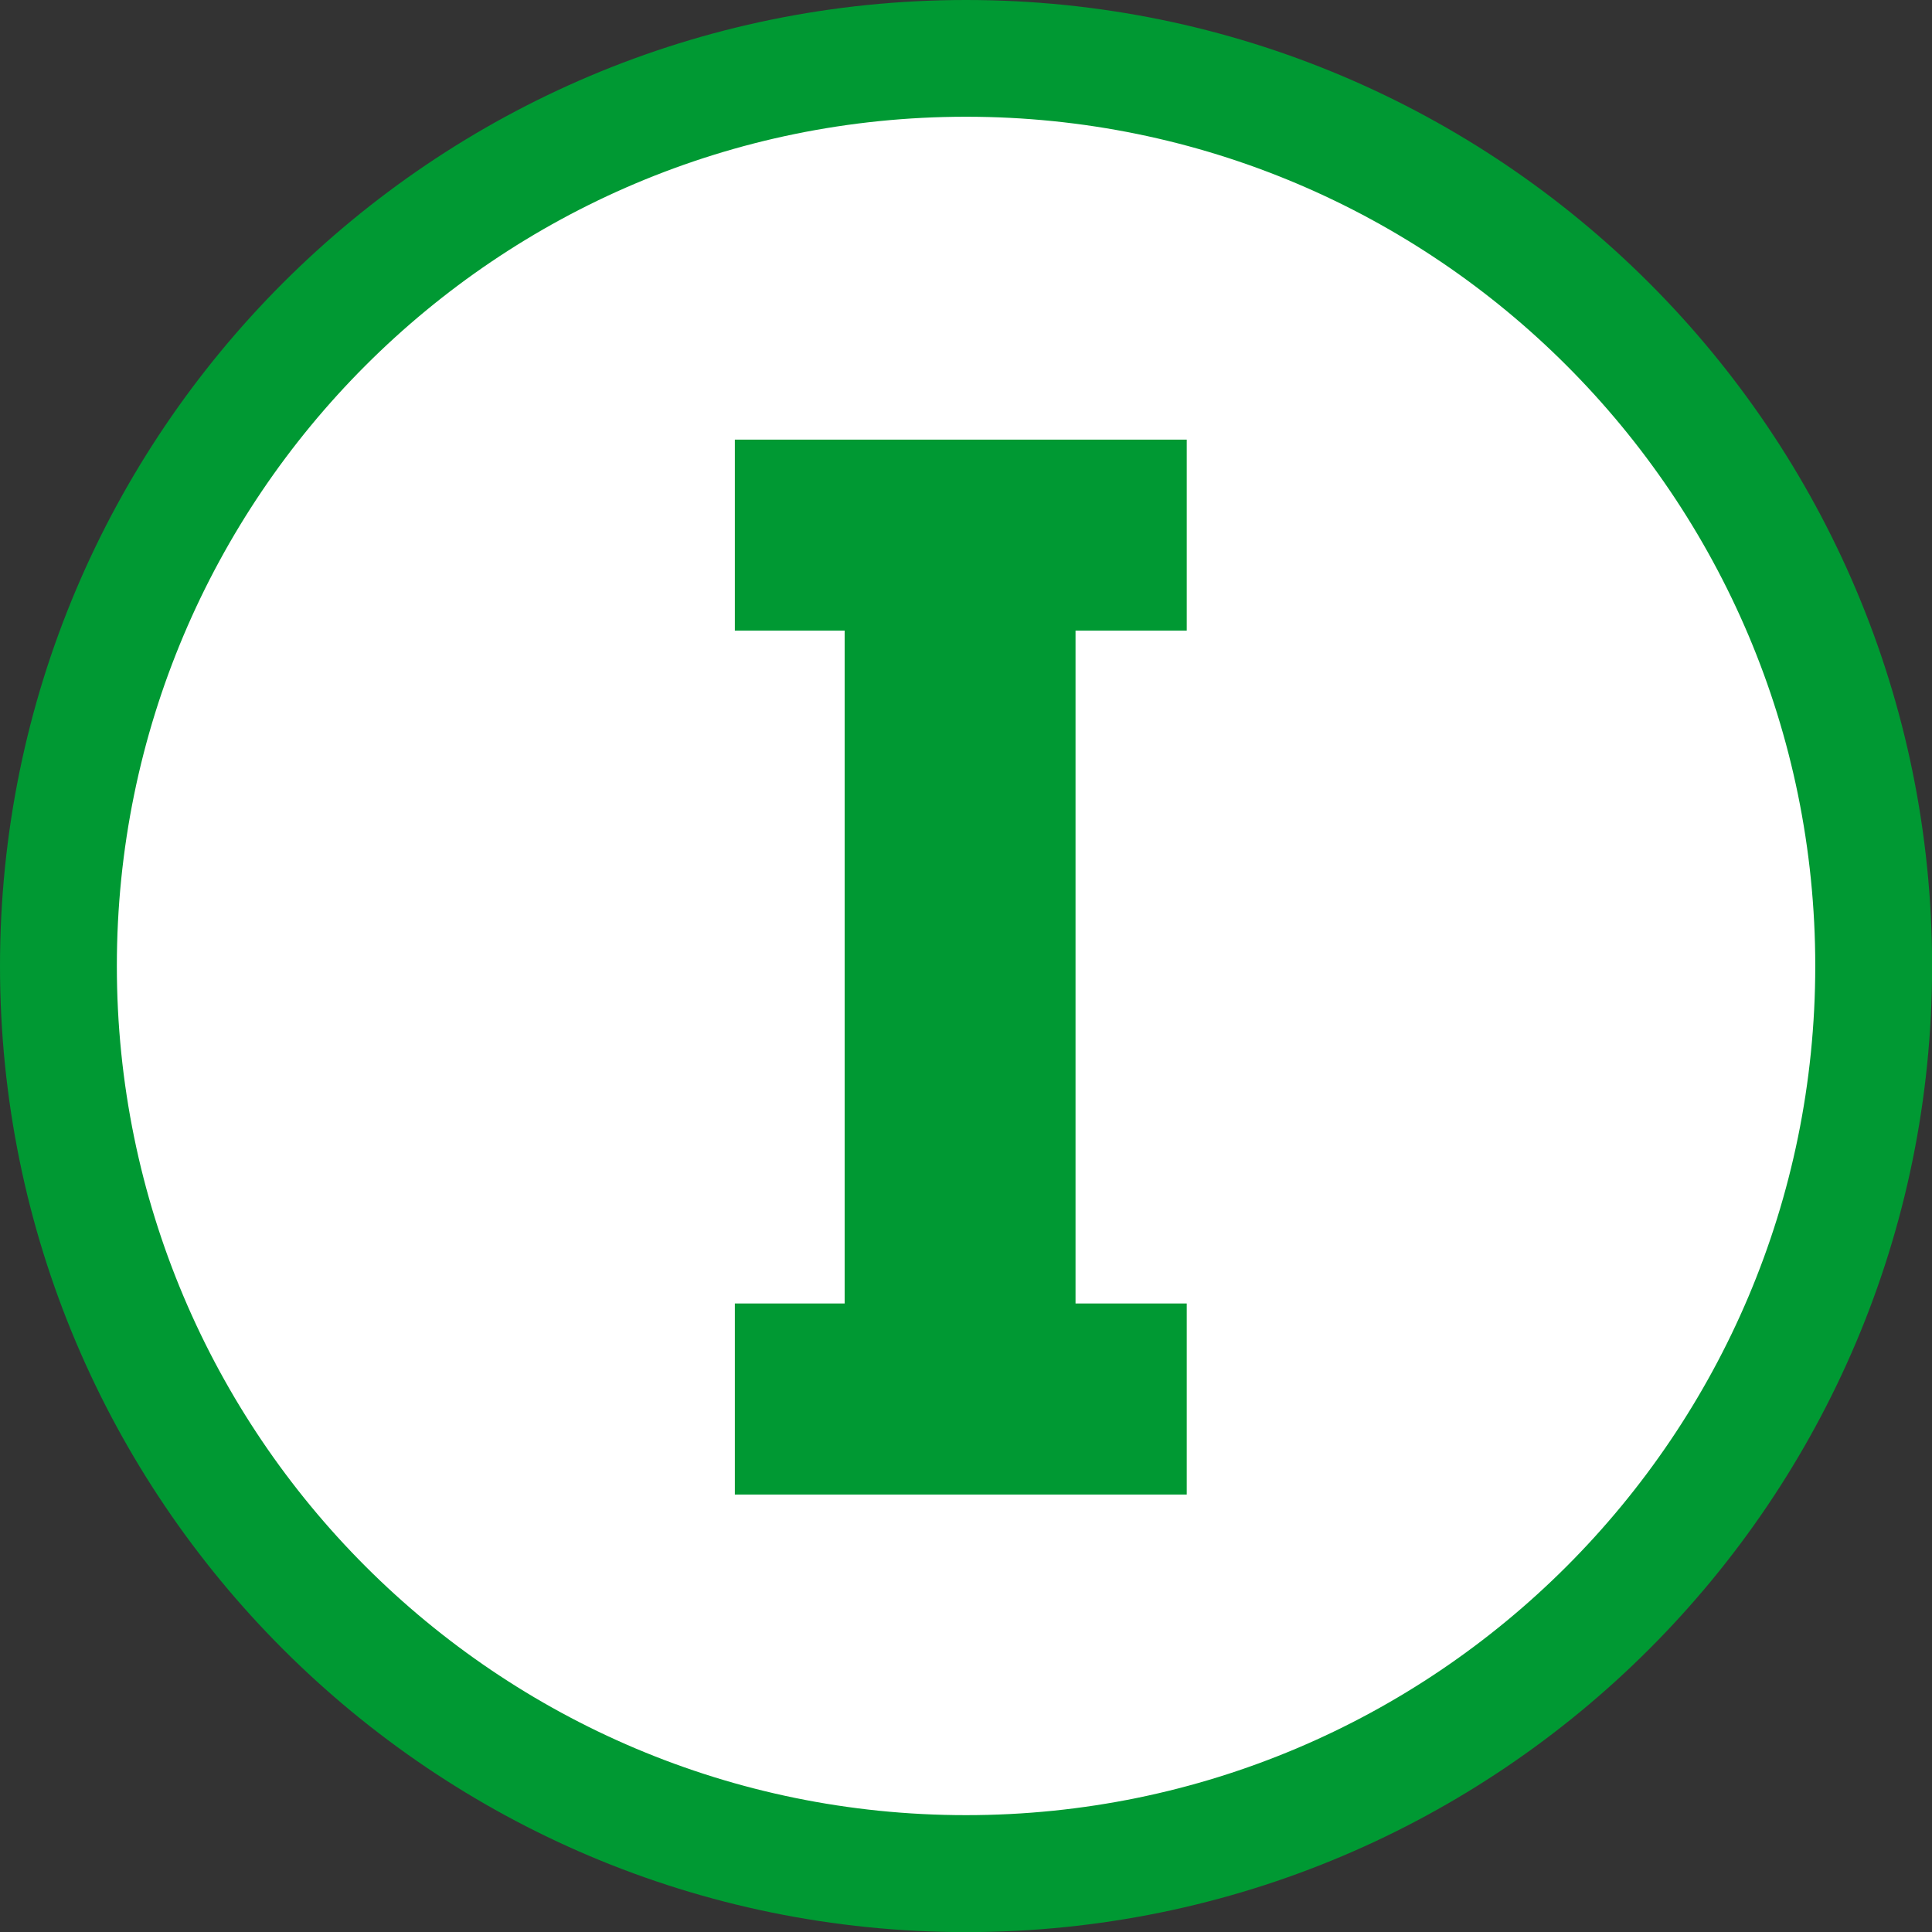
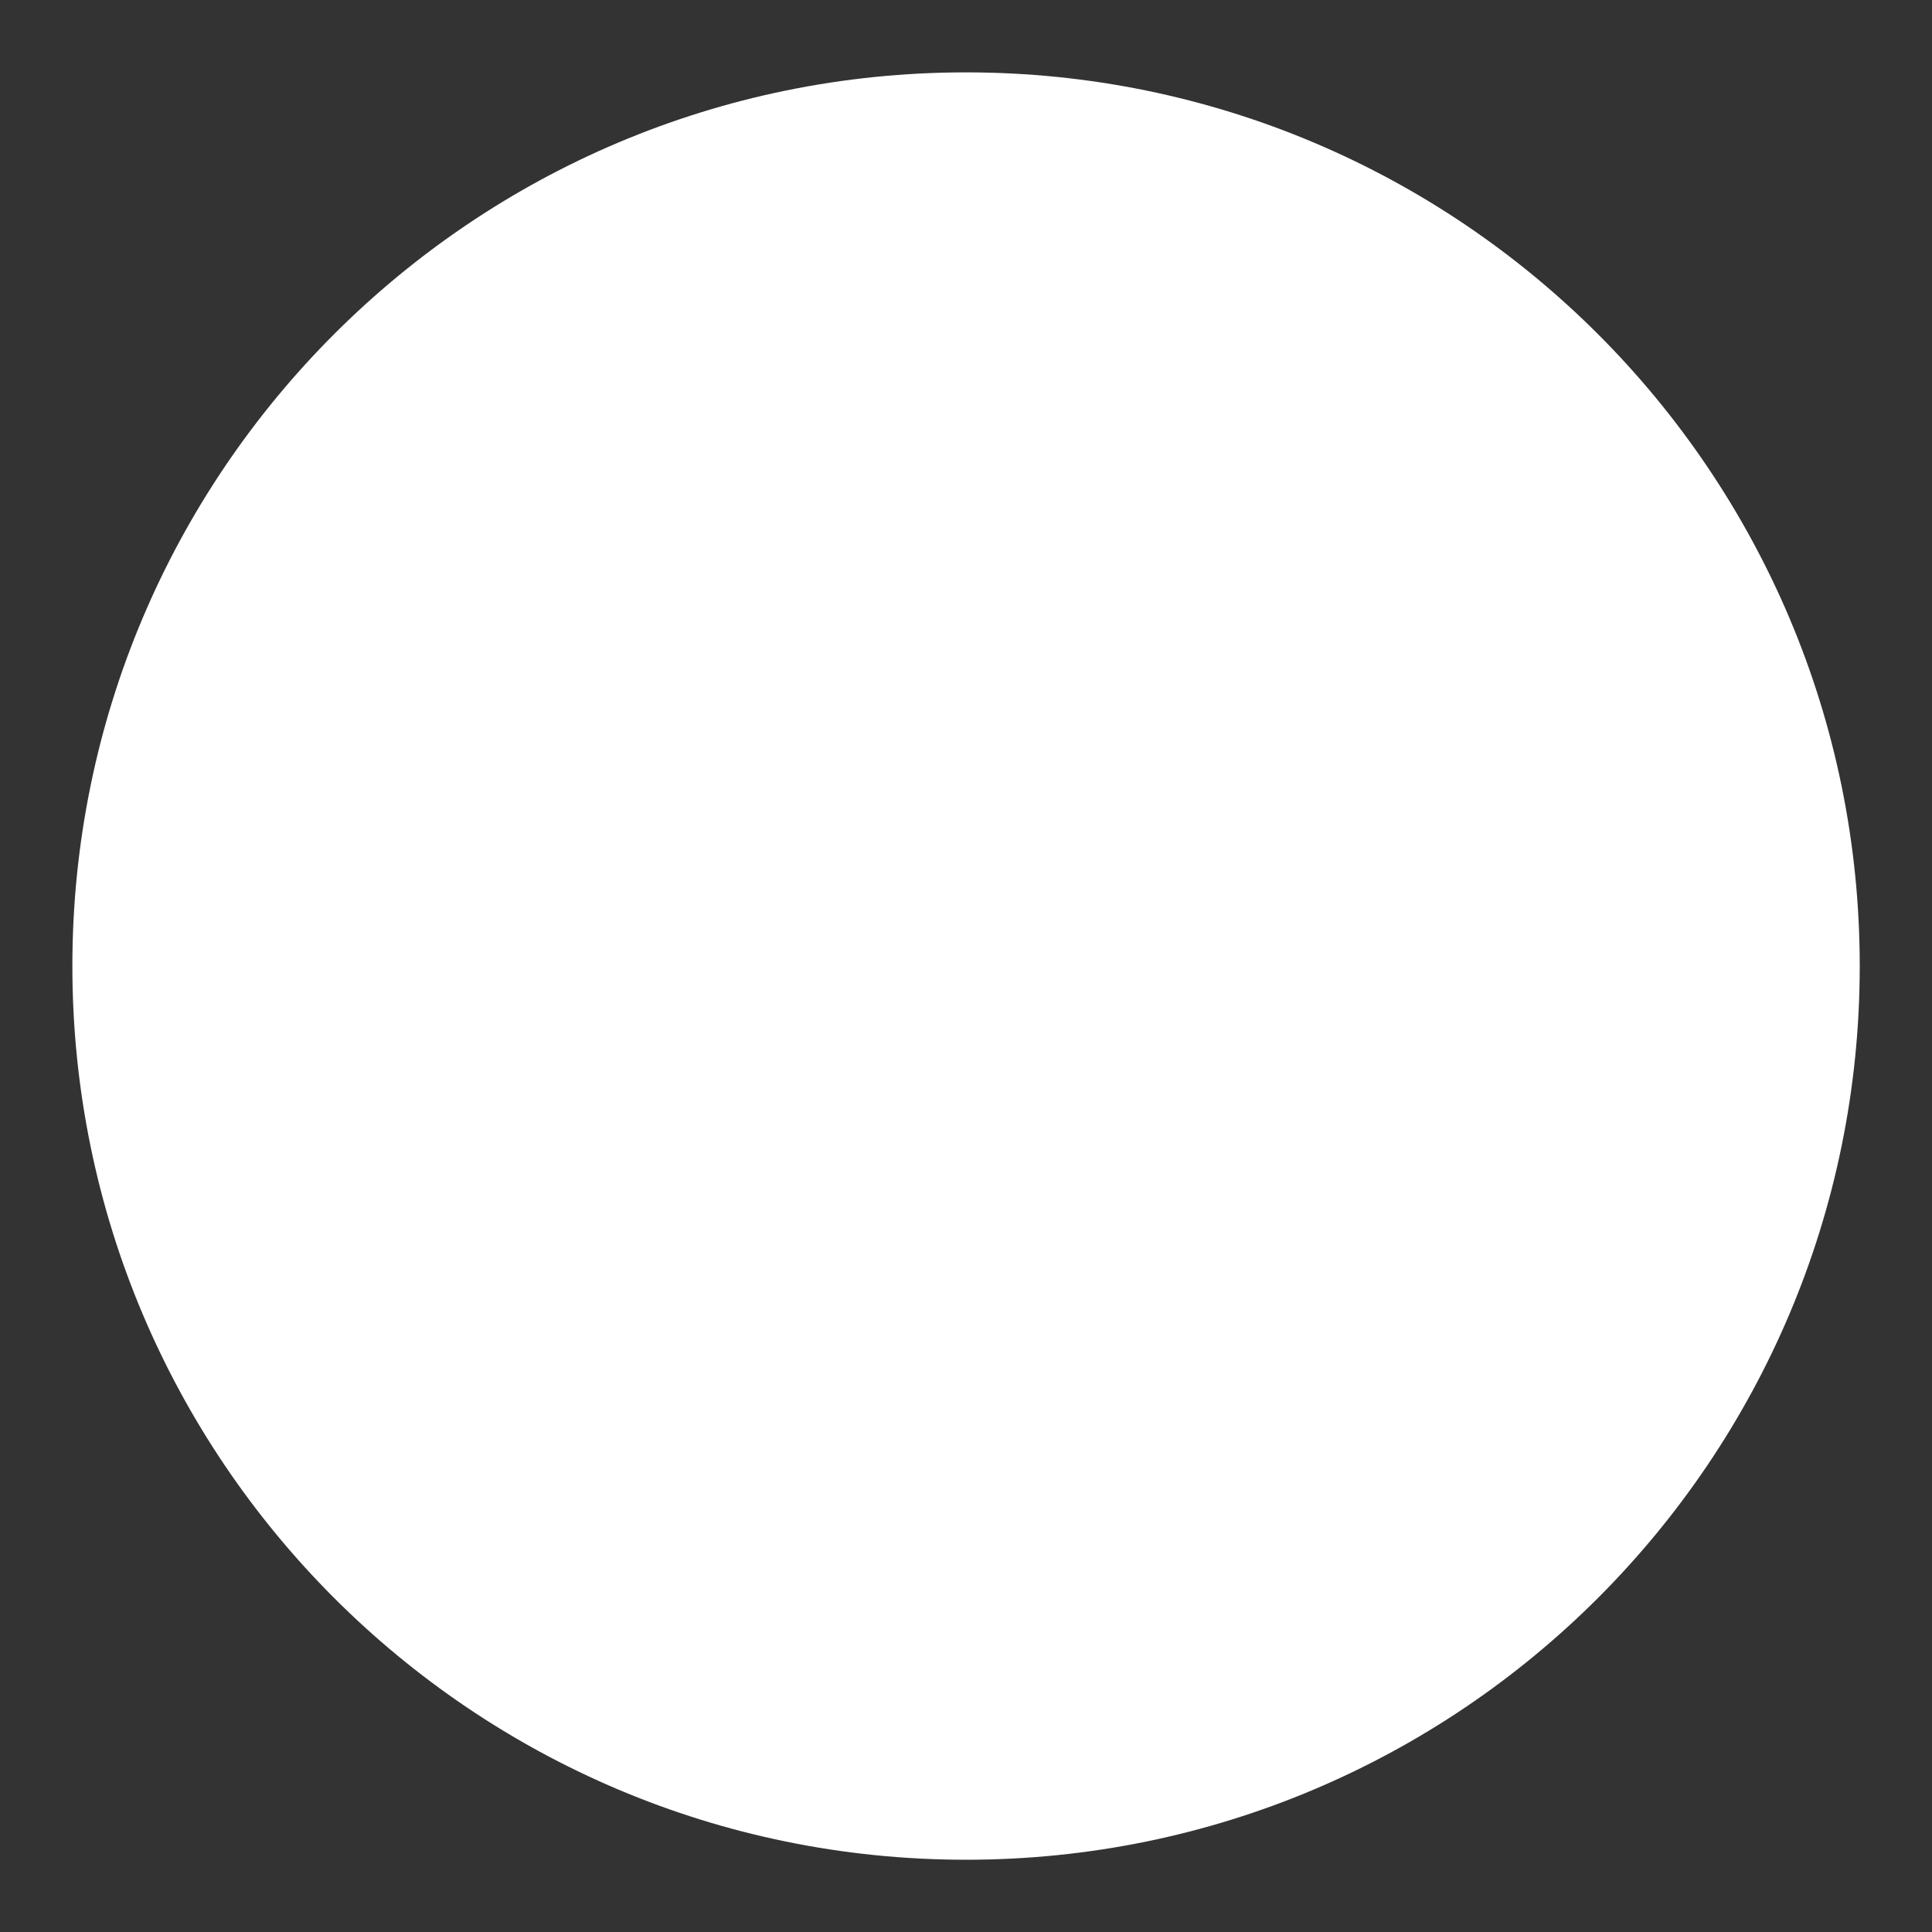
<svg xmlns="http://www.w3.org/2000/svg" xml:space="preserve" width="17.073mm" height="17.073mm" style="shape-rendering:geometricPrecision; text-rendering:geometricPrecision; image-rendering:optimizeQuality; fill-rule:evenodd; clip-rule:evenodd" viewBox="0 0 178.07 178.07">
  <rect x="0" y="0" width="178.07" height="178.07" fill="#333333" stroke="none" />
  <defs>
    <style type="text/css">
   
    .fil2 {fill:#009933}
    .fil0 {fill:white}
    .fil1 {fill:#009933;fill-rule:nonzero}
   
  </style>
  </defs>
  <g id="Ebene_x0020_1">
    <g id="_105553231365088">
      <path class="fil0" d="M89.04 6.67c45.49,0 82.37,36.88 82.37,82.37 0,45.49 -36.88,82.37 -82.37,82.37 -45.49,0 -82.37,-36.88 -82.37,-82.37 0,-45.49 36.88,-82.37 82.37,-82.37z" />
-       <polygon class="fil1" points="67.73,40.52 109.38,40.52 109.38,58.12 99.13,58.12 99.13,120.14 109.38,120.14 109.38,137.75 67.73,137.75 67.73,120.14 77.85,120.14 77.85,58.12 67.73,58.12 " />
-       <path class="fil2" d="M89.04 10.76c43.23,0 78.27,35.04 78.27,78.27 0,43.23 -35.04,78.27 -78.27,78.27 -43.23,0 -78.27,-35.04 -78.27,-78.27 0,-43.23 35.04,-78.27 78.27,-78.27zm0 -10.76c49.17,0 89.04,39.86 89.04,89.04 0,49.17 -39.86,89.04 -89.04,89.04 -49.17,0 -89.04,-39.86 -89.04,-89.04 0,-49.17 39.86,-89.04 89.04,-89.04z" />
    </g>
  </g>
</svg>